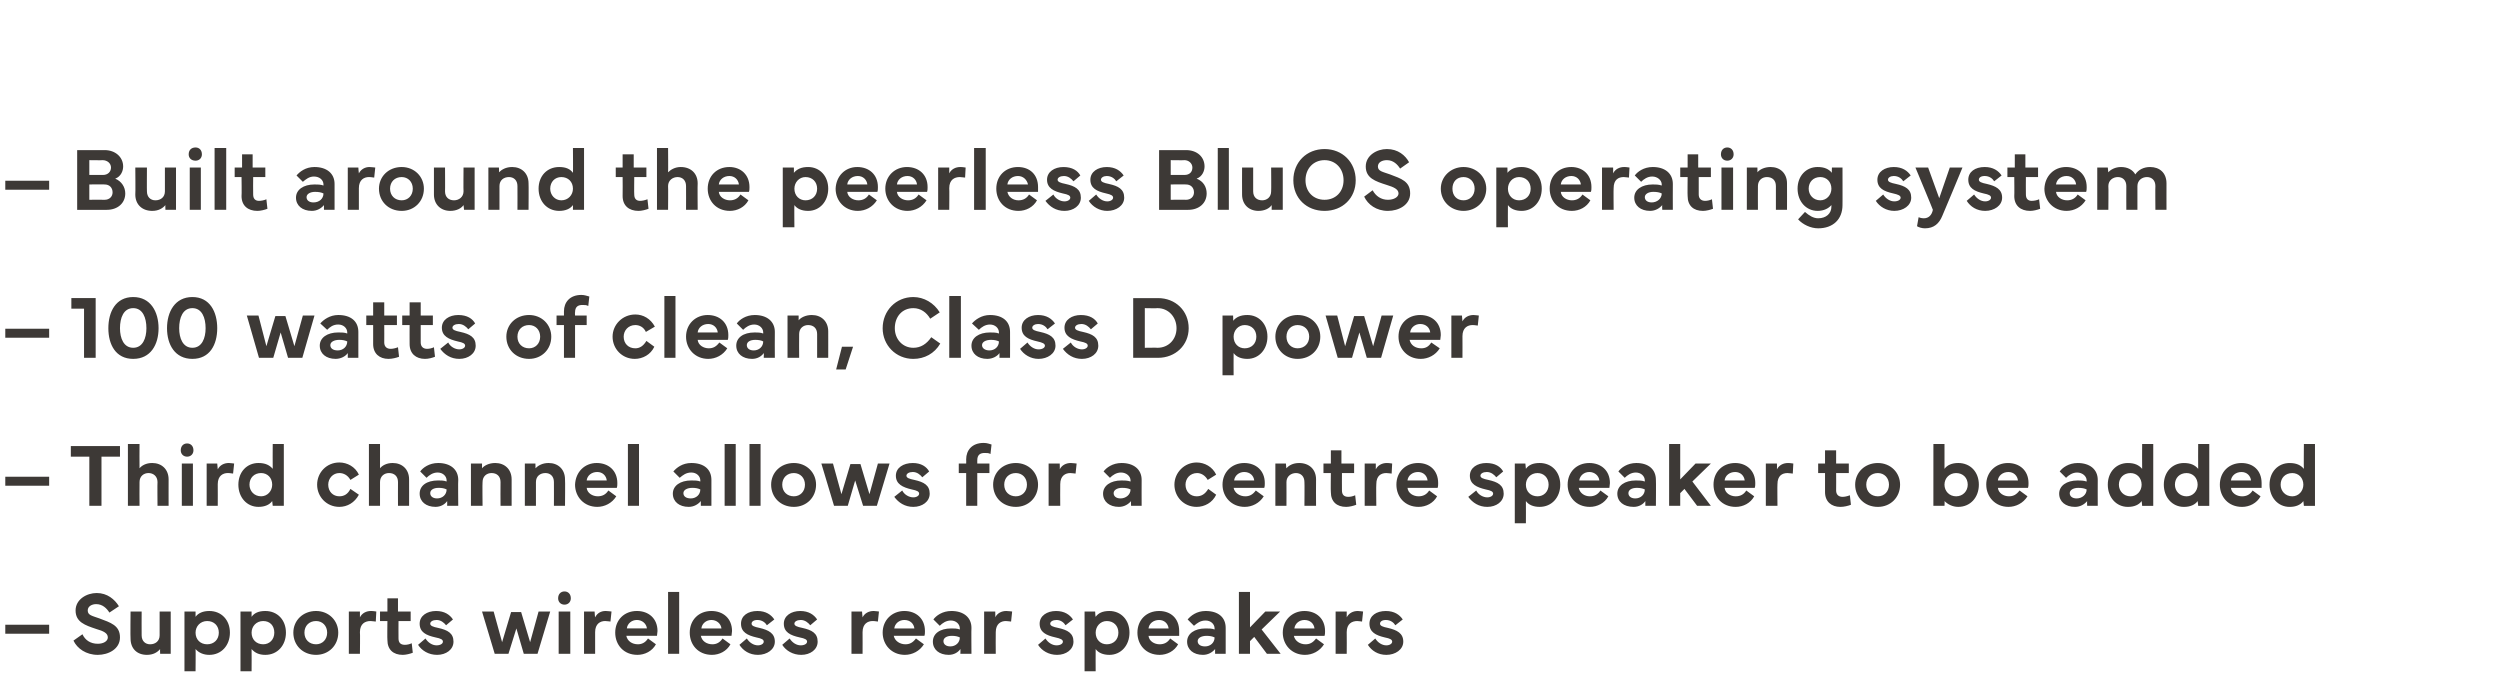
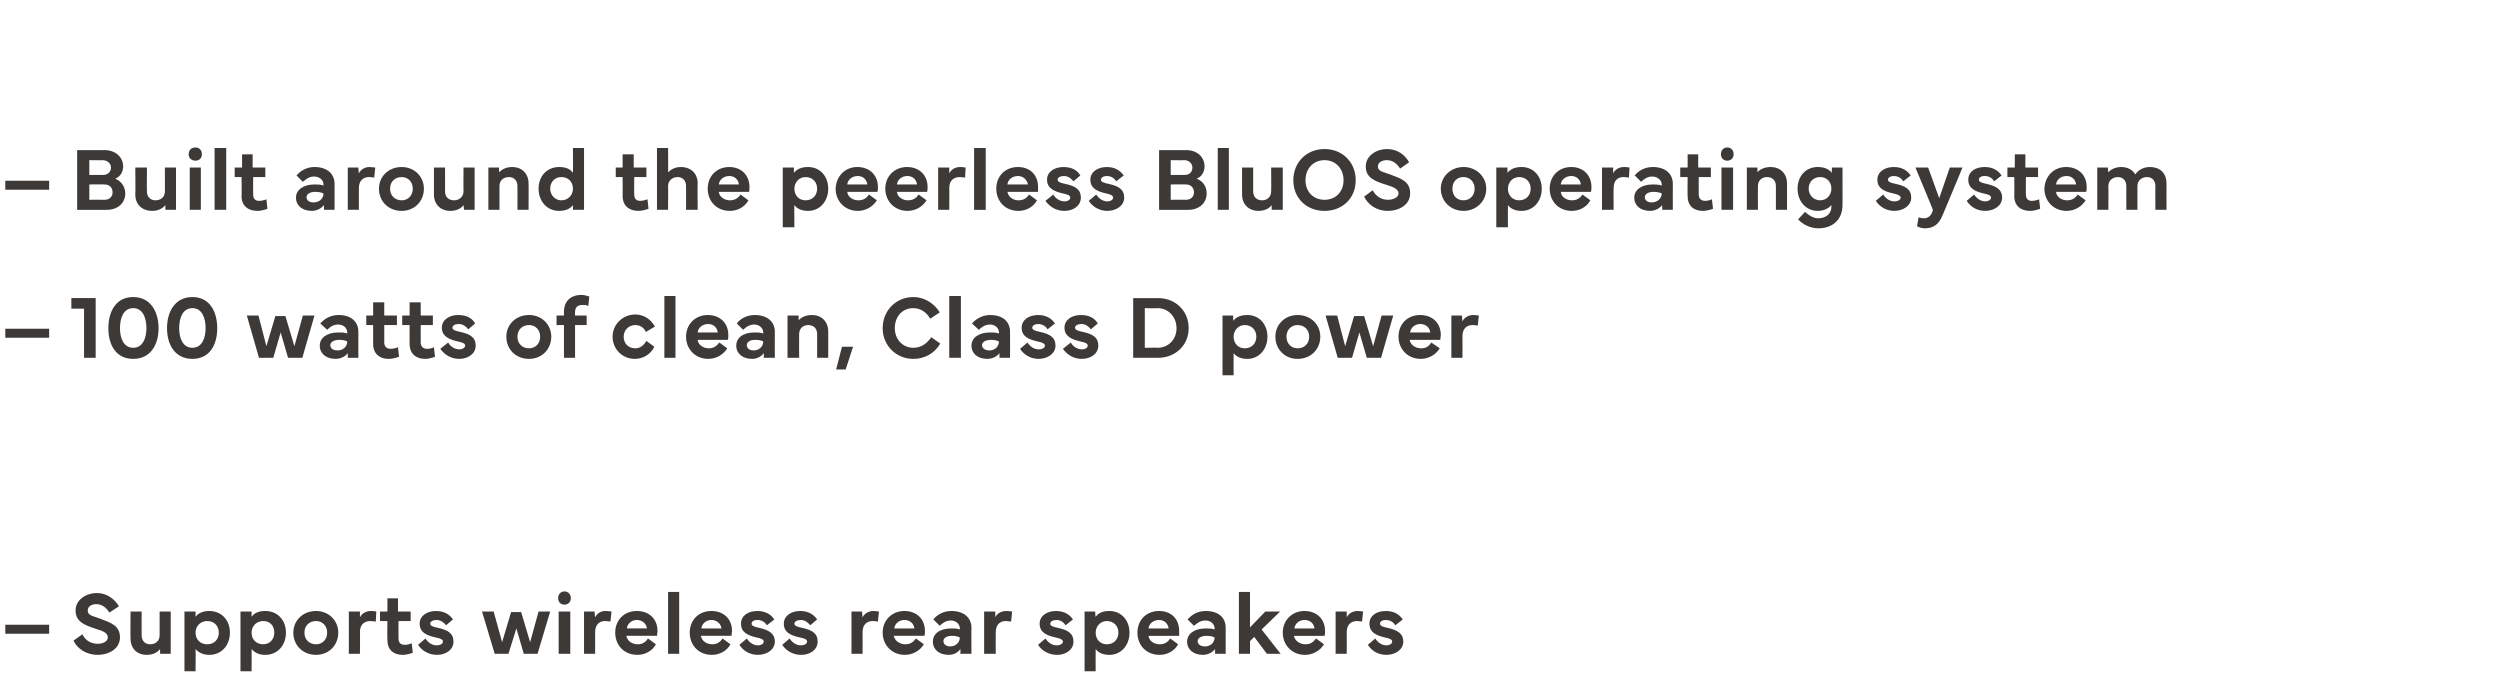
<svg xmlns="http://www.w3.org/2000/svg" version="1.1" width="473px" height="132.3px" viewBox="0 -28 473 132.3" style="top:-28px">
  <desc>– Built around the peerless BluOS operating system – 100 watts of clean, Class D power – Third channel allows for a c...</desc>
  <defs />
  <g id="Polygon189345">
    <path d="m9.3 91.9H1v-1.7h8.3v1.7zm6.3.1c.5 1.1 1.5 1.8 2.9 1.8c1.1 0 1.9-.5 1.9-1.2c0-.8-.8-1.2-2.2-1.6c-2.1-.7-3.9-1.3-3.9-3.5c0-2.1 2.1-3.3 4-3.3c2 0 3.4 1.2 4.2 2.5l-1.8 1.2c-.5-.8-1.3-1.6-2.5-1.6c-.8 0-1.6.4-1.6 1.2c0 .9.8 1 2.2 1.5c2.1.8 3.9 1.3 3.9 3.6c0 2.2-2.2 3.3-4.2 3.3c-2.2 0-3.9-1.2-4.6-2.7l1.7-1.2zm9.1.8c-.05-.03 0-5.1 0-5.1h2.1s-.02 4.53 0 4.5c0 1.1.7 1.7 1.6 1.7c1 0 1.8-.6 1.8-1.7v-4.5h2.1v8h-2s-.04-.89 0-.9c-.5.6-1.3 1.1-2.5 1.1c-1.9 0-3.1-1.2-3.1-3.1zM34.9 99V87.7h2.1v1c.5-.7 1.4-1.1 2.6-1.1c2.3 0 3.9 1.7 3.9 4.1c0 2.4-1.6 4.2-3.9 4.2c-1.1 0-2-.4-2.6-1.1c.04.05 0 4.2 0 4.2h-2.1zm4.3-5.1c1.3 0 2.2-.9 2.2-2.2c0-1.3-.9-2.2-2.2-2.2c-1.3 0-2.2 1-2.2 2.2c0 1.3.9 2.2 2.2 2.2zm6.3 5.1V87.7h2.1v1c.5-.7 1.3-1.1 2.6-1.1c2.3 0 3.9 1.7 3.9 4.1c0 2.4-1.6 4.2-3.9 4.2c-1.2 0-2-.4-2.6-1.1c.03.05 0 4.2 0 4.2h-2.1zm4.3-5.1c1.2 0 2.1-.9 2.1-2.2c0-1.3-.8-2.2-2.1-2.2c-1.3 0-2.2 1-2.2 2.2c0 1.3.9 2.2 2.2 2.2zm5.7-2.2c0-2.3 1.8-4.1 4.3-4.1c2.4 0 4.2 1.8 4.2 4.1c0 2.4-1.8 4.2-4.2 4.2c-2.5 0-4.3-1.8-4.3-4.2zm4.3 2.2c1.2 0 2.1-.9 2.1-2.2c0-1.3-.9-2.2-2.1-2.2c-1.3 0-2.2.9-2.2 2.2c0 1.3.9 2.2 2.2 2.2zm6.2-6.2h2.1s.01 1.11 0 1.1c.4-.8 1.2-1.2 2.1-1.2c.5 0 .9.1 1 .1l-.1 1.9c-.3 0-.6-.1-1-.1c-1 0-2 .5-2 2.1c.05 0 0 4.1 0 4.1H66v-8zm5.9 1.8v-1.8h1.4v-2.5h2v2.5h2.4v1.8h-2.3s-.02 3.27 0 3.3c0 .8.4 1.2 1.2 1.2c.4 0 .9-.1 1.3-.3l.2 1.8c-.5.2-1.3.4-1.9.4c-1.8 0-2.9-1-2.9-2.8c-.05-.03 0-3.6 0-3.6h-1.4zm8.6 3.3c.5.8 1.3 1.3 2.1 1.3c.7 0 1.2-.3 1.2-.7c0-.4-.4-.6-1.4-.8c-1.8-.4-3-1-3-2.6c0-1.5 1.4-2.4 3.1-2.4c1.6 0 2.6.7 3.2 1.6l-1.3 1.1c-.4-.5-1-1-1.8-1c-.7 0-1.2.3-1.2.7c0 .4.5.6 1.5.8c1.8.4 2.9 1 2.9 2.6c0 1.5-1.4 2.5-3.1 2.5c-1.6 0-2.9-.8-3.6-1.9l1.4-1.2zm10.7-5.1h2.2l1.6 5.8l1.7-5.7h1.9l1.7 5.7l1.6-5.8h2.2l-2.4 8h-2.6l-1.4-4.8l-1.5 4.8h-2.6l-2.4-8zm15.6-3.8c.7 0 1.2.5 1.2 1.3c0 .7-.5 1.2-1.2 1.2c-.7 0-1.2-.5-1.2-1.2c0-.8.5-1.3 1.2-1.3zm-1.1 11.8v-8h2.2v8h-2.2zm4.8-8h2s.06 1.11.1 1.1c.4-.8 1.1-1.2 2-1.2c.5 0 .9.1 1.1.1l-.2 1.9c-.2 0-.6-.1-1-.1c-.9 0-1.9.5-1.9 2.1v4.1h-2.1v-8zm5.9 4c0-2.4 1.7-4.1 4.1-4.1c2.2 0 3.9 1.4 3.9 3.8c0 .3-.1.6-.1.9h-5.8c.2 1 1.1 1.6 2.2 1.6c.7 0 1.4-.3 1.9-1.1l1.5 1.1c-.7 1.3-2.1 2-3.5 2c-2.6 0-4.2-1.9-4.2-4.2zm6-.8c-.1-.9-.9-1.6-1.9-1.6c-1 0-1.8.7-1.9 1.6h3.8zm6.1 4.8h-2.1V84h2.1v11.7zm2-4c0-2.4 1.7-4.1 4.1-4.1c2.2 0 3.9 1.4 3.9 3.8c0 .3-.1.6-.1.9h-5.8c.2 1 1.1 1.6 2.2 1.6c.7 0 1.4-.3 1.9-1.1l1.5 1.1c-.7 1.3-2.1 2-3.5 2c-2.6 0-4.2-1.9-4.2-4.2zm6-.8c-.1-.9-.9-1.6-1.9-1.6c-1 0-1.8.7-1.9 1.6h3.8zm4.8 1.9c.5.8 1.3 1.3 2.1 1.3c.6 0 1.1-.3 1.1-.7c0-.4-.4-.6-1.4-.8c-1.7-.4-2.9-1-2.9-2.6c0-1.5 1.3-2.4 3.1-2.4c1.6 0 2.6.7 3.2 1.6l-1.4 1.1c-.3-.5-.9-1-1.8-1c-.7 0-1.1.3-1.1.7c0 .4.5.6 1.5.8c1.7.4 2.9 1 2.9 2.6c0 1.5-1.5 2.5-3.2 2.5c-1.6 0-2.8-.8-3.5-1.9l1.4-1.2zm8.1 0c.5.8 1.3 1.3 2.1 1.3c.7 0 1.2-.3 1.2-.7c0-.4-.4-.6-1.4-.8c-1.8-.4-3-1-3-2.6c0-1.5 1.4-2.4 3.1-2.4c1.6 0 2.6.7 3.2 1.6l-1.3 1.1c-.4-.5-1-1-1.8-1c-.7 0-1.2.3-1.2.7c0 .4.5.6 1.5.8c1.8.4 2.9 1 2.9 2.6c0 1.5-1.4 2.5-3.1 2.5c-1.6 0-2.9-.8-3.6-1.9l1.4-1.2zm11.7-5.1h2s.08 1.11.1 1.1c.4-.8 1.2-1.2 2.1-1.2c.4 0 .8.1 1 .1l-.2 1.9c-.2 0-.5-.1-1-.1c-.9 0-1.9.5-1.9 2.1c.02 0 0 4.1 0 4.1h-2.1v-8zm5.9 4c0-2.4 1.8-4.1 4.1-4.1c2.2 0 3.9 1.4 3.9 3.8c0 .3 0 .6-.1.9h-5.8c.2 1 1.2 1.6 2.2 1.6c.8 0 1.4-.3 2-1.1l1.5 1.1c-.8 1.3-2.2 2-3.6 2c-2.5 0-4.2-1.9-4.2-4.2zm6-.8c-.1-.9-.8-1.6-1.9-1.6c-1 0-1.8.7-1.9 1.6h3.8zm3.5 2.5c0-1.5 1.3-2.5 3.5-2.5c.5 0 1.1 0 1.6.2v-.2c0-.8-.7-1.5-1.7-1.5c-.9 0-1.6.5-2.1 1l-1.2-1.2c.5-.7 1.7-1.6 3.4-1.6c2.3 0 3.8 1.2 3.8 3.2c-.04-.02 0 4.9 0 4.9h-2.1s.04-.9 0-.9c-.4.6-1.2 1.1-2.2 1.1c-1.8 0-3-1-3-2.5zm2-.1c0 .6.5 1 1.3 1c1 0 1.8-.7 1.8-1.7c-.4-.2-.9-.3-1.5-.3c-1 0-1.6.4-1.6 1zm7.7-5.6h2.1s.04 1.11 0 1.1c.4-.8 1.2-1.2 2.1-1.2c.5 0 .9.1 1.1.1l-.2 1.9c-.2 0-.6-.1-1-.1c-.9 0-1.9.5-1.9 2.1c-.03 0 0 4.1 0 4.1h-2.2v-8zm11.6 5.1c.5.8 1.3 1.3 2.1 1.3c.7 0 1.2-.3 1.2-.7c0-.4-.5-.6-1.4-.8c-1.8-.4-3-1-3-2.6c0-1.5 1.4-2.4 3.1-2.4c1.6 0 2.6.7 3.2 1.6l-1.4 1.1c-.3-.5-.9-1-1.7-1c-.7 0-1.2.3-1.2.7c0 .4.5.6 1.5.8c1.8.4 2.9 1 2.9 2.6c0 1.5-1.4 2.5-3.1 2.5c-1.6 0-2.9-.8-3.6-1.9l1.4-1.2zm7.4 6.2V87.7h2s.05.98.1 1c.5-.7 1.3-1.1 2.6-1.1c2.2 0 3.8 1.7 3.8 4.1c0 2.4-1.6 4.2-3.8 4.2c-1.2 0-2.1-.4-2.6-1.1c-.02.05 0 4.2 0 4.2h-2.1zm4.2-5.1c1.3 0 2.2-.9 2.2-2.2c0-1.3-.9-2.2-2.2-2.2c-1.2 0-2.1 1-2.1 2.2c0 1.3.9 2.2 2.1 2.2zm5.8-2.2c0-2.4 1.7-4.1 4.1-4.1c2.2 0 3.8 1.4 3.8 3.8v.9h-5.8c.1 1 1.1 1.6 2.1 1.6c.8 0 1.5-.3 2-1.1l1.5 1.1c-.7 1.3-2.1 2-3.5 2c-2.6 0-4.2-1.9-4.2-4.2zm5.9-.8c-.1-.9-.8-1.6-1.8-1.6c-1.1 0-1.9.7-2 1.6h3.8zm3.5 2.5c0-1.5 1.4-2.5 3.5-2.5c.6 0 1.2 0 1.7.2v-.2c0-.8-.7-1.5-1.7-1.5c-1 0-1.6.5-2.2 1l-1.2-1.2c.6-.7 1.7-1.6 3.4-1.6c2.4 0 3.8 1.2 3.8 3.2v4.9h-2s-.02-.9 0-.9c-.5.6-1.3 1.1-2.3 1.1c-1.8 0-3-1-3-2.5zm2-.1c0 .6.5 1 1.4 1c1 0 1.8-.7 1.8-1.7c-.4-.2-.9-.3-1.5-.3c-1 0-1.7.4-1.7 1zm9.9-9.3v6.7l2.9-3h2.8l-3.5 3.4l3.6 4.6h-2.6l-2.4-3.2l-.8.8v2.4h-2.1V84h2.1zm6.2 7.7c0-2.4 1.8-4.1 4.1-4.1c2.2 0 3.9 1.4 3.9 3.8c0 .3 0 .6-.1.9h-5.8c.2 1 1.2 1.6 2.2 1.6c.8 0 1.4-.3 2-1.1l1.5 1.1c-.8 1.3-2.2 2-3.6 2c-2.5 0-4.2-1.9-4.2-4.2zm6-.8c-.1-.9-.8-1.6-1.9-1.6c-1 0-1.8.7-1.9 1.6h3.8zm4-3.2h2.1s-.01 1.11 0 1.1c.4-.8 1.2-1.2 2.1-1.2c.4 0 .8.1 1 .1l-.2 1.9c-.2 0-.5-.1-.9-.1c-1 0-2 .5-2 2.1c.03 0 0 4.1 0 4.1h-2.1v-8zm7.5 5.1c.5.8 1.3 1.3 2.1 1.3c.6 0 1.1-.3 1.1-.7c0-.4-.4-.6-1.4-.8c-1.7-.4-2.9-1-2.9-2.6c0-1.5 1.3-2.4 3.1-2.4c1.6 0 2.6.7 3.2 1.6l-1.4 1.1c-.3-.5-.9-1-1.8-1c-.7 0-1.1.3-1.1.7c0 .4.5.6 1.5.8c1.7.4 2.9 1 2.9 2.6c0 1.5-1.5 2.5-3.2 2.5c-1.6 0-2.8-.8-3.5-1.9l1.4-1.2z" stroke="none" fill="#3d3936" />
  </g>
  <g id="Polygon189344">
-     <path d="m9.3 63.9H1v-1.7h8.3v1.7zm4.1-7.5h9.3v2h-3.5v9.3h-2.3v-9.3h-3.5v-2zm10.8 11.3V56h2.2s-.03 4.57 0 4.6c.4-.5 1.2-1 2.4-1c1.8 0 3.1 1.2 3.1 3.1c-.01-.02 0 5 0 5h-2.1s-.04-4.47 0-4.5c0-1.1-.8-1.7-1.7-1.7c-.9 0-1.7.6-1.7 1.7c-.03.03 0 4.5 0 4.5h-2.2zm11.2-11.8c.7 0 1.2.5 1.2 1.3c0 .7-.5 1.2-1.2 1.2c-.7 0-1.2-.5-1.2-1.2c0-.8.5-1.3 1.2-1.3zm-1 11.8v-8h2.1v8h-2.1zm4.7-8h2s.09 1.11.1 1.1c.4-.8 1.2-1.2 2.1-1.2c.4 0 .8.1 1 .1l-.2 1.9c-.2 0-.5-.1-1-.1c-.9 0-1.9.5-1.9 2.1c.02 0 0 4.1 0 4.1h-2.1v-8zm9.8-.1c1.3 0 2.1.4 2.7 1.1c-.03-.02 0-4.7 0-4.7h2.1v11.7h-2.1s-.08-.86-.1-.9c-.5.7-1.4 1.1-2.6 1.1c-2.2 0-3.8-1.8-3.8-4.2c0-2.4 1.6-4.1 3.8-4.1zm-1.7 4.1c0 1.2.9 2.2 2.2 2.2c1.2 0 2.1-1 2.1-2.2c0-1.3-.9-2.2-2.1-2.2c-1.3 0-2.2.9-2.2 2.2zm12.8 0c0-2.3 1.8-4.2 4.2-4.2c1.5 0 3 .8 3.7 2.3l-1.6 1c-.5-.9-1.3-1.3-2.1-1.3c-1.2 0-2.1 1-2.1 2.2c0 1.3.9 2.2 2.1 2.2c.9 0 1.6-.4 2.1-1.4l1.6 1.1c-.8 1.5-2.2 2.3-3.7 2.3c-2.4 0-4.2-1.9-4.2-4.2zm9.8 4V56h2.1v4.6c.4-.5 1.2-1 2.4-1c1.8 0 3.1 1.2 3.1 3.1c.01-.02 0 5 0 5h-2.1s-.02-4.47 0-4.5c0-1.1-.7-1.7-1.7-1.7c-.9 0-1.7.6-1.7 1.7v4.5h-2.1zm9.6-2.3c0-1.5 1.3-2.5 3.5-2.5c.5 0 1.1 0 1.6.2v-.2c0-.8-.7-1.5-1.7-1.5c-.9 0-1.6.5-2.1 1l-1.2-1.2c.5-.7 1.7-1.6 3.4-1.6c2.3 0 3.8 1.2 3.8 3.2c-.05-.02 0 4.9 0 4.9h-2.1s.03-.9 0-.9c-.4.6-1.2 1.1-2.2 1.1c-1.8 0-3-1-3-2.5zm2-.1c0 .6.5 1 1.3 1c1 0 1.8-.7 1.8-1.7c-.4-.2-.9-.3-1.5-.3c-1 0-1.6.4-1.6 1zm7.7 2.4v-8h2.1v.9c.4-.5 1.3-1 2.5-1c1.8 0 3.1 1.2 3.1 3.1v5h-2.1s-.03-4.47 0-4.5c0-1.1-.7-1.7-1.7-1.7c-.9 0-1.7.6-1.7 1.7c-.05.03 0 4.5 0 4.5h-2.2zm10.2 0v-8h2s.04.94 0 .9c.5-.5 1.3-1 2.5-1c1.8 0 3.1 1.2 3.1 3.1c.05-.02 0 5 0 5h-2.1s.02-4.47 0-4.5c0-1.1-.7-1.7-1.6-1.7c-1 0-1.8.6-1.8 1.7v4.5h-2.1zm9.5-4c.1-2.4 1.8-4.1 4.1-4.1c2.2 0 3.9 1.4 3.9 3.8c0 .3 0 .6-.1.9H111c.1 1 1.1 1.6 2.1 1.6c.8 0 1.5-.3 2-1.1l1.5 1.1c-.8 1.3-2.2 2-3.6 2c-2.5 0-4.2-1.9-4.2-4.2zm6-.8c-.1-.9-.8-1.6-1.8-1.6c-1.1 0-1.9.7-2 1.6h3.8zm6.1 4.8h-2.1V56h2.1v11.7zm6.4-2.3c0-1.5 1.4-2.5 3.5-2.5c.6 0 1.2 0 1.7.2v-.2c0-.8-.7-1.5-1.7-1.5c-1 0-1.6.5-2.2 1l-1.2-1.2c.6-.7 1.7-1.6 3.4-1.6c2.4 0 3.8 1.2 3.8 3.2v4.9h-2s-.02-.9 0-.9c-.5.6-1.3 1.1-2.3 1.1c-1.8 0-3-1-3-2.5zm2-.1c0 .6.5 1 1.4 1c1 0 1.8-.7 1.8-1.7c-.4-.2-.9-.3-1.5-.3c-1 0-1.7.4-1.7 1zm9.9 2.4h-2.1V56h2.1v11.7zm4.7 0h-2.1V56h2.1v11.7zm2-4c0-2.3 1.8-4.1 4.3-4.1c2.4 0 4.2 1.8 4.2 4.1c0 2.4-1.8 4.2-4.2 4.2c-2.5 0-4.3-1.8-4.3-4.2zm4.3 2.2c1.2 0 2.1-.9 2.1-2.2c0-1.3-.9-2.2-2.1-2.2c-1.3 0-2.2.9-2.2 2.2c0 1.3.9 2.2 2.2 2.2zm5.2-6.2h2.2l1.6 5.8l1.7-5.7h1.9l1.7 5.7l1.6-5.8h2.2l-2.4 8h-2.6l-1.5-4.8l-1.4 4.8h-2.6l-2.4-8zm15.3 5.1c.4.8 1.3 1.3 2.1 1.3c.6 0 1.1-.3 1.1-.7c0-.4-.4-.6-1.4-.8c-1.7-.4-3-1-3-2.6c0-1.5 1.4-2.4 3.2-2.4c1.6 0 2.6.7 3.1 1.6l-1.3 1.1c-.4-.5-1-1-1.8-1c-.7 0-1.2.3-1.2.7c0 .4.5.6 1.5.8c1.8.4 2.9 1 2.9 2.6c0 1.5-1.4 2.5-3.1 2.5c-1.6 0-2.8-.8-3.6-1.9l1.5-1.2zm10.7-3.3v-1.8h1.4s.03-.76 0-.8c0-1.7 1.1-3.1 3.3-3.1c.7 0 1.1.2 1.5.3l-.2 1.8c-.3-.2-.7-.2-1.1-.2c-.8 0-1.4.3-1.4 1.4v.6h2.3v1.8h-2.3v6.2h-2.1v-6.2h-1.4zm6.5 2.2c0-2.3 1.8-4.1 4.3-4.1c2.4 0 4.2 1.8 4.2 4.1c0 2.4-1.8 4.2-4.2 4.2c-2.5 0-4.3-1.8-4.3-4.2zm4.3 2.2c1.2 0 2.1-.9 2.1-2.2c0-1.3-.9-2.2-2.1-2.2c-1.3 0-2.2.9-2.2 2.2c0 1.3.9 2.2 2.2 2.2zm6.2-6.2h2.1s.04 1.11 0 1.1c.4-.8 1.2-1.2 2.1-1.2c.5 0 .9.1 1.1.1l-.2 1.9c-.2 0-.6-.1-1-.1c-.9 0-1.9.5-1.9 2.1c-.03 0 0 4.1 0 4.1h-2.2v-8zm10.3 5.7c0-1.5 1.4-2.5 3.5-2.5c.5 0 1.1 0 1.7.2v-.2c0-.8-.8-1.5-1.8-1.5c-.9 0-1.6.5-2.1 1l-1.2-1.2c.5-.7 1.7-1.6 3.4-1.6c2.3 0 3.8 1.2 3.8 3.2c-.02-.02 0 4.9 0 4.9h-2s-.05-.9 0-.9c-.5.6-1.3 1.1-2.3 1.1c-1.8 0-3-1-3-2.5zm2-.1c0 .6.5 1 1.3 1c1 0 1.9-.7 1.9-1.7c-.4-.2-.9-.3-1.6-.3c-.9 0-1.6.4-1.6 1zm11.5-1.6c0-2.3 1.9-4.2 4.2-4.2c1.5 0 3 .8 3.7 2.3l-1.6 1c-.5-.9-1.3-1.3-2-1.3c-1.3 0-2.2 1-2.2 2.2c0 1.3.9 2.2 2.1 2.2c.9 0 1.6-.4 2.2-1.4l1.5 1.1c-.7 1.5-2.2 2.3-3.7 2.3c-2.4 0-4.2-1.9-4.2-4.2zm9.1 0c0-2.4 1.8-4.1 4.1-4.1c2.2 0 3.9 1.4 3.9 3.8c0 .3 0 .6-.1.9h-5.8c.2 1 1.2 1.6 2.2 1.6c.8 0 1.4-.3 2-1.1l1.5 1.1c-.8 1.3-2.2 2-3.6 2c-2.5 0-4.2-1.9-4.2-4.2zm6-.8c-.1-.9-.8-1.6-1.9-1.6c-1 0-1.8.7-1.9 1.6h3.8zm4 4.8v-8h2s.06.94.1.9c.4-.5 1.2-1 2.4-1c1.9 0 3.2 1.2 3.2 3.1c-.03-.02 0 5 0 5h-2.2s.04-4.47 0-4.5c0-1.1-.7-1.7-1.6-1.7c-.9 0-1.8.6-1.8 1.7c.02.03 0 4.5 0 4.5h-2.1zm9.1-6.2v-1.8h1.4v-2.5h2v2.5h2.4v1.8h-2.3s-.02 3.27 0 3.3c0 .8.4 1.2 1.2 1.2c.4 0 .9-.1 1.3-.3l.2 1.8c-.5.2-1.3.4-1.9.4c-1.8 0-2.9-1-2.9-2.8c-.05-.03 0-3.6 0-3.6h-1.4zm7.8-1.8h2.1s.02 1.11 0 1.1c.4-.8 1.2-1.2 2.1-1.2c.5 0 .9.1 1 .1l-.1 1.9c-.2 0-.6-.1-1-.1c-1 0-1.9.5-1.9 2.1c-.05 0 0 4.1 0 4.1h-2.2v-8zm6 4c0-2.4 1.7-4.1 4.1-4.1c2.2 0 3.8 1.4 3.8 3.8c0 .3 0 .6-.1.9h-5.7c.1 1 1.1 1.6 2.1 1.6c.8 0 1.5-.3 2-1.1l1.5 1.1c-.7 1.3-2.1 2-3.5 2c-2.6 0-4.2-1.9-4.2-4.2zm5.9-.8c-.1-.9-.8-1.6-1.8-1.6c-1.1 0-1.9.7-2 1.6h3.8zm9.2 1.9c.4.8 1.3 1.3 2.1 1.3c.6 0 1.1-.3 1.1-.7c0-.4-.4-.6-1.4-.8c-1.7-.4-3-1-3-2.6c0-1.5 1.4-2.4 3.1-2.4c1.7 0 2.7.7 3.2 1.6l-1.3 1.1c-.4-.5-1-1-1.8-1c-.7 0-1.2.3-1.2.7c0 .4.5.6 1.5.8c1.8.4 2.9 1 2.9 2.6c0 1.5-1.4 2.5-3.1 2.5c-1.6 0-2.8-.8-3.6-1.9l1.5-1.2zm7.3 6.2V59.7h2s.08.98.1 1c.5-.7 1.3-1.1 2.6-1.1c2.3 0 3.9 1.7 3.9 4.1c0 2.4-1.6 4.2-3.9 4.2c-1.2 0-2.1-.4-2.6-1.1c.02.05 0 4.2 0 4.2h-2.1zm4.3-5.1c1.2 0 2.1-.9 2.1-2.2c0-1.3-.9-2.2-2.1-2.2c-1.3 0-2.2 1-2.2 2.2c0 1.3.9 2.2 2.2 2.2zm5.7-2.2c0-2.4 1.7-4.1 4.1-4.1c2.2 0 3.9 1.4 3.9 3.8c0 .3-.1.6-.1.9h-5.8c.2 1 1.1 1.6 2.1 1.6c.8 0 1.5-.3 2-1.1l1.5 1.1c-.7 1.3-2.1 2-3.5 2c-2.6 0-4.2-1.9-4.2-4.2zm6-.8c-.1-.9-.9-1.6-1.9-1.6c-1 0-1.8.7-1.9 1.6h3.8zm3.4 2.5c0-1.5 1.4-2.5 3.5-2.5c.6 0 1.2 0 1.7.2v-.2c0-.8-.7-1.5-1.7-1.5c-.9 0-1.6.5-2.1 1l-1.2-1.2c.5-.7 1.7-1.6 3.4-1.6c2.3 0 3.7 1.2 3.7 3.2c.04-.02 0 4.9 0 4.9h-2s.01-.9 0-.9c-.4.6-1.2 1.1-2.2 1.1c-1.9 0-3.1-1-3.1-2.5zm2.1-.1c0 .6.5 1 1.3 1c1 0 1.8-.7 1.8-1.7c-.4-.2-.9-.3-1.5-.3c-1 0-1.6.4-1.6 1zm9.8-9.3v6.7l2.9-3h2.9l-3.5 3.4l3.5 4.6h-2.6l-2.4-3.2l-.8.8v2.4h-2.1V56h2.1zm6.3 7.7c0-2.4 1.7-4.1 4.1-4.1c2.1 0 3.8 1.4 3.8 3.8c0 .3 0 .6-.1.9h-5.7c.1 1 1.1 1.6 2.1 1.6c.8 0 1.5-.3 2-1.1l1.5 1.1c-.7 1.3-2.1 2-3.5 2c-2.6 0-4.2-1.9-4.2-4.2zm5.9-.8c-.1-.9-.8-1.6-1.8-1.6c-1.1 0-1.9.7-2 1.6h3.8zm4-3.2h2.1s.03 1.11 0 1.1c.4-.8 1.2-1.2 2.1-1.2c.5 0 .9.1 1 .1l-.1 1.9c-.2 0-.6-.1-1-.1c-1 0-1.9.5-1.9 2.1c-.04 0 0 4.1 0 4.1h-2.2v-8zm9.9 1.8v-1.8h1.3v-2.5h2.1v2.5h2.4v1.8h-2.4s.03 3.27 0 3.3c0 .8.5 1.2 1.2 1.2c.4 0 .9-.1 1.4-.3l.2 1.8c-.5.2-1.3.4-2 .4c-1.7 0-2.9-1-2.9-2.8c.01-.03 0-3.6 0-3.6H344zm7 2.2c0-2.3 1.8-4.1 4.3-4.1c2.4 0 4.2 1.8 4.2 4.1c0 2.4-1.8 4.2-4.2 4.2c-2.5 0-4.3-1.8-4.3-4.2zm4.3 2.2c1.2 0 2.1-.9 2.1-2.2c0-1.3-.9-2.2-2.1-2.2c-1.3 0-2.2.9-2.2 2.2c0 1.3.9 2.2 2.2 2.2zm10.5 1.8V56h2.1v4.7c.5-.7 1.4-1.1 2.6-1.1c2.3 0 3.9 1.7 3.9 4.1c0 2.4-1.6 4.2-3.9 4.2c-1.1 0-2-.5-2.6-1.1c.05.04 0 .9 0 .9h-2.1zm4.3-1.8c1.3 0 2.2-1 2.2-2.2c0-1.3-.9-2.2-2.2-2.2c-1.2 0-2.2.9-2.2 2.2c0 1.2.9 2.2 2.2 2.2zm5.7-2.2c0-2.4 1.8-4.1 4.1-4.1c2.2 0 3.9 1.4 3.9 3.8c0 .3 0 .6-.1.9H378c.1 1 1.1 1.6 2.1 1.6c.8 0 1.4-.3 2-1.1l1.5 1.1c-.8 1.3-2.2 2-3.6 2c-2.5 0-4.2-1.9-4.2-4.2zm6-.8c-.1-.9-.8-1.6-1.8-1.6c-1.1 0-1.9.7-2 1.6h3.8zm7.8 2.5c0-1.5 1.4-2.5 3.5-2.5c.5 0 1.1 0 1.7.2v-.2c0-.8-.8-1.5-1.8-1.5c-.9 0-1.6.5-2.1 1l-1.2-1.2c.5-.7 1.7-1.6 3.4-1.6c2.3 0 3.8 1.2 3.8 3.2c-.02-.02 0 4.9 0 4.9h-2s-.05-.9 0-.9c-.5.6-1.3 1.1-2.3 1.1c-1.8 0-3-1-3-2.5zm2-.1c0 .6.5 1 1.3 1c1 0 1.9-.7 1.9-1.7c-.4-.2-.9-.3-1.6-.3c-.9 0-1.6.4-1.6 1zm11-5.7c1.3 0 2.1.4 2.7 1.1c-.03-.02 0-4.7 0-4.7h2.1v11.7h-2.1s-.07-.86-.1-.9c-.5.7-1.4 1.1-2.6 1.1c-2.2 0-3.8-1.8-3.8-4.2c0-2.4 1.6-4.1 3.8-4.1zm-1.7 4.1c0 1.2.9 2.2 2.2 2.2c1.2 0 2.1-1 2.1-2.2c0-1.3-.9-2.2-2.1-2.2c-1.3 0-2.2.9-2.2 2.2zm12.3-4.1c1.3 0 2.1.4 2.7 1.1c-.03-.02 0-4.7 0-4.7h2.1v11.7h-2.1s-.07-.86-.1-.9c-.5.7-1.4 1.1-2.6 1.1c-2.2 0-3.8-1.8-3.8-4.2c0-2.4 1.6-4.1 3.8-4.1zm-1.7 4.1c0 1.2.9 2.2 2.2 2.2c1.2 0 2.1-1 2.1-2.2c0-1.3-.9-2.2-2.1-2.2c-1.3 0-2.2.9-2.2 2.2zm8.5 0c0-2.4 1.7-4.1 4.1-4.1c2.2 0 3.8 1.4 3.8 3.8v.9h-5.8c.1 1 1.1 1.6 2.1 1.6c.8 0 1.5-.3 2-1.1l1.5 1.1c-.7 1.3-2.1 2-3.5 2c-2.6 0-4.2-1.9-4.2-4.2zm5.9-.8c-.1-.9-.8-1.6-1.8-1.6c-1.1 0-1.9.7-2 1.6h3.8zm7.3-3.3c1.3 0 2.1.4 2.7 1.1c-.04-.02 0-4.7 0-4.7h2.1v11.7h-2.1s-.08-.86-.1-.9c-.5.7-1.4 1.1-2.6 1.1c-2.2 0-3.8-1.8-3.8-4.2c0-2.4 1.6-4.1 3.8-4.1zm-1.7 4.1c0 1.2.9 2.2 2.2 2.2c1.2 0 2.1-1 2.1-2.2c0-1.3-.9-2.2-2.1-2.2c-1.3 0-2.2.9-2.2 2.2z" stroke="none" fill="#3d3936" />
-   </g>
+     </g>
  <g id="Polygon189343">
    <path d="m9.3 35.9H1v-1.7h8.3v1.7zm6.6-5.5h-2.4v-2h4.6v11.3h-2.2v-9.3zm9.3-2.2c3.3 0 4.8 2.8 4.8 5.9c0 3.1-1.5 5.8-4.8 5.8c-3.3 0-4.7-2.7-4.7-5.8c0-3.1 1.4-5.9 4.7-5.9zm-2.5 5.9c0 1.9.7 3.7 2.5 3.7c1.8 0 2.5-1.8 2.5-3.7c0-2-.7-3.8-2.5-3.8c-1.8 0-2.5 1.8-2.5 3.8zm13.7-5.9c3.3 0 4.7 2.8 4.7 5.9c0 3.1-1.4 5.8-4.7 5.8c-3.3 0-4.8-2.7-4.8-5.8c0-3.1 1.5-5.9 4.8-5.9zm-2.5 5.9c0 1.9.7 3.7 2.5 3.7c1.8 0 2.5-1.8 2.5-3.7c0-2-.7-3.8-2.5-3.8c-1.8 0-2.5 1.8-2.5 3.8zm12.8-2.4h2.2l1.5 5.8l1.7-5.7h1.9l1.7 5.7l1.6-5.8h2.2l-2.3 8h-2.7l-1.4-4.8l-1.4 4.8H49l-2.3-8zm13.8 5.7c0-1.5 1.4-2.5 3.5-2.5c.6 0 1.2 0 1.7.2v-.2c0-.8-.7-1.5-1.7-1.5c-1 0-1.6.5-2.1 1l-1.3-1.2c.6-.7 1.8-1.6 3.4-1.6c2.4 0 3.8 1.2 3.8 3.2v4.9h-2s-.01-.9 0-.9c-.4.6-1.3 1.1-2.3 1.1c-1.8 0-3-1-3-2.5zm2-.1c0 .6.5 1 1.4 1c1 0 1.8-.7 1.8-1.7c-.4-.2-.9-.3-1.5-.3c-1 0-1.7.4-1.7 1zm6.8-3.8v-1.8h1.3v-2.5h2.1v2.5h2.4v1.8h-2.4s.02 3.27 0 3.3c0 .8.5 1.2 1.2 1.2c.4 0 .9-.1 1.4-.3l.2 1.8c-.5.2-1.3.4-2 .4c-1.7 0-2.9-1-2.9-2.8v-3.6h-1.3zm6.8 0v-1.8h1.4v-2.5h2.1v2.5h2.3v1.8h-2.3v3.3c0 .8.5 1.2 1.2 1.2c.4 0 .9-.1 1.3-.3l.2 1.8c-.5.2-1.2.4-1.9.4c-1.7 0-2.9-1-2.9-2.8c-.02-.03 0-3.6 0-3.6h-1.4zm8.7 3.3c.4.8 1.3 1.3 2.1 1.3c.6 0 1.1-.3 1.1-.7c0-.4-.4-.6-1.4-.8c-1.7-.4-3-1-3-2.6c0-1.5 1.4-2.4 3.1-2.4c1.7 0 2.7.7 3.2 1.6l-1.3 1.1c-.4-.5-1-1-1.8-1c-.7 0-1.2.3-1.2.7c0 .4.5.6 1.5.8c1.8.4 2.9 1 2.9 2.6c0 1.5-1.4 2.5-3.1 2.5c-1.6 0-2.8-.8-3.6-1.9l1.5-1.2zm11-1.1c0-2.3 1.8-4.1 4.3-4.1c2.4 0 4.2 1.8 4.2 4.1c0 2.4-1.8 4.2-4.2 4.2c-2.5 0-4.3-1.8-4.3-4.2zm4.3 2.2c1.2 0 2.1-.9 2.1-2.2c0-1.3-.9-2.2-2.1-2.2c-1.3 0-2.2.9-2.2 2.2c0 1.3.9 2.2 2.2 2.2zm5.2-4.4v-1.8h1.4v-.8c0-1.7 1.1-3.1 3.3-3.1c.6 0 1.1.2 1.5.3l-.2 1.8c-.3-.2-.7-.2-1.1-.2c-.8 0-1.4.3-1.4 1.4c-.04-.04 0 .6 0 .6h2.2v1.8h-2.2v6.2h-2.1v-6.2h-1.4zm10.6 2.2c0-2.3 1.9-4.2 4.3-4.2c1.5 0 2.9.8 3.7 2.3l-1.7 1c-.4-.9-1.2-1.3-2-1.3c-1.3 0-2.2 1-2.2 2.2c0 1.3.9 2.2 2.2 2.2c.8 0 1.5-.4 2.1-1.4l1.5 1.1c-.7 1.5-2.2 2.3-3.7 2.3c-2.4 0-4.2-1.9-4.2-4.2zm11.9 4h-2.1V28h2.1v11.7zm2-4c0-2.4 1.8-4.1 4.1-4.1c2.2 0 3.9 1.4 3.9 3.8c0 .3 0 .6-.1.9H132c.1 1 1.1 1.6 2.1 1.6c.8 0 1.4-.3 2-1.1l1.5 1.1c-.8 1.3-2.2 2-3.6 2c-2.5 0-4.2-1.9-4.2-4.2zm6-.8c-.1-.9-.8-1.6-1.8-1.6c-1.1 0-1.9.7-2 1.6h3.8zm3.5 2.5c0-1.5 1.3-2.5 3.5-2.5c.5 0 1.1 0 1.6.2v-.2c0-.8-.7-1.5-1.7-1.5c-.9 0-1.6.5-2.1 1l-1.2-1.2c.5-.7 1.7-1.6 3.4-1.6c2.3 0 3.8 1.2 3.8 3.2c-.03-.02 0 4.9 0 4.9h-2.1s.04-.9 0-.9c-.4.6-1.2 1.1-2.2 1.1c-1.8 0-3-1-3-2.5zm2-.1c0 .6.5 1 1.3 1c1 0 1.8-.7 1.8-1.7c-.3-.2-.9-.3-1.5-.3c-1 0-1.6.4-1.6 1zm7.7 2.4v-8h2.1s.01.94 0 .9c.4-.5 1.3-1 2.5-1c1.8 0 3.1 1.2 3.1 3.1c.01-.02 0 5 0 5h-2.1v-4.5c0-1.1-.7-1.7-1.7-1.7c-.9 0-1.7.6-1.7 1.7c-.03.03 0 4.5 0 4.5H149zm12.4-2.1l-1.4 4.3h-1.8l1.1-4.3h2.1zm5.6-3.5c0-3.3 2.5-5.9 5.8-5.9c2 0 3.9 1.1 5 2.9l-1.8 1.2c-.7-1.2-1.8-2-3.2-2c-2.1 0-3.5 1.6-3.5 3.8c0 2.1 1.5 3.7 3.5 3.7c1.4 0 2.5-.7 3.4-2l1.7 1.2c-1.1 1.9-3 2.9-5.1 2.9c-3.3 0-5.8-2.6-5.8-5.8zm14.8 5.6h-2.2V28h2.2v11.7zm2-2.3c0-1.5 1.4-2.5 3.5-2.5c.6 0 1.2 0 1.7.2v-.2c0-.8-.7-1.5-1.7-1.5c-.9 0-1.6.5-2.1 1l-1.3-1.2c.6-.7 1.8-1.6 3.4-1.6c2.4 0 3.8 1.2 3.8 3.2c.02-.02 0 4.9 0 4.9h-2v-.9c-.4.6-1.3 1.1-2.3 1.1c-1.8 0-3-1-3-2.5zm2-.1c0 .6.6 1 1.4 1c1 0 1.8-.7 1.8-1.7c-.4-.2-.9-.3-1.5-.3c-1 0-1.7.4-1.7 1zm8.6-.5c.5.8 1.3 1.3 2.1 1.3c.7 0 1.2-.3 1.2-.7c0-.4-.5-.6-1.4-.8c-1.8-.4-3-1-3-2.6c0-1.5 1.4-2.4 3.1-2.4c1.6 0 2.6.7 3.2 1.6l-1.4 1.1c-.3-.5-.9-1-1.8-1c-.6 0-1.1.3-1.1.7c0 .4.5.6 1.5.8c1.8.4 2.9 1 2.9 2.6c0 1.5-1.5 2.5-3.2 2.5c-1.5 0-2.8-.8-3.5-1.9l1.4-1.2zm8.2 0c.4.8 1.3 1.3 2.1 1.3c.6 0 1.1-.3 1.1-.7c0-.4-.4-.6-1.4-.8c-1.7-.4-3-1-3-2.6c0-1.5 1.4-2.4 3.1-2.4c1.7 0 2.7.7 3.2 1.6l-1.3 1.1c-.4-.5-1-1-1.8-1c-.7 0-1.2.3-1.2.7c0 .4.5.6 1.5.8c1.8.4 2.9 1 2.9 2.6c0 1.5-1.4 2.5-3.1 2.5c-1.6 0-2.8-.8-3.6-1.9l1.5-1.2zm11.8-8.4s4.67.02 4.7 0c3.3 0 5.8 2.4 5.8 5.7c0 3.2-2.5 5.6-5.8 5.6h-4.7V28.4zm2.2 9.4s2.4-.04 2.4 0c2.1 0 3.6-1.6 3.6-3.7c0-2.1-1.5-3.8-3.6-3.8c0 .05-2.4 0-2.4 0v7.5zm14.7 5.2V31.7h2s.05.98 0 1c.6-.7 1.4-1.1 2.7-1.1c2.2 0 3.8 1.7 3.8 4.1c0 2.4-1.6 4.2-3.8 4.2c-1.2 0-2.1-.4-2.6-1.1c-.02.05 0 4.2 0 4.2h-2.1zm4.2-5.1c1.3 0 2.2-.9 2.2-2.2c0-1.3-.9-2.2-2.2-2.2c-1.2 0-2.1 1-2.1 2.2c0 1.3.9 2.2 2.1 2.2zm5.8-2.2c0-2.3 1.8-4.1 4.2-4.1c2.5 0 4.3 1.8 4.3 4.1c0 2.4-1.8 4.2-4.3 4.2c-2.4 0-4.2-1.8-4.2-4.2zm4.2 2.2c1.3 0 2.2-.9 2.2-2.2c0-1.3-.9-2.2-2.2-2.2c-1.2 0-2.1.9-2.1 2.2c0 1.3.9 2.2 2.1 2.2zm5.3-6.2h2.2l1.5 5.8l1.7-5.7h1.9l1.7 5.7l1.6-5.8h2.2l-2.3 8h-2.7l-1.4-4.8l-1.4 4.8h-2.7l-2.3-8zm13.8 4c0-2.4 1.7-4.1 4.1-4.1c2.2 0 3.9 1.4 3.9 3.8c0 .3-.1.6-.1.9h-5.8c.2 1 1.1 1.6 2.2 1.6c.8 0 1.4-.3 1.9-1.1l1.6 1.1c-.8 1.3-2.2 2-3.6 2c-2.5 0-4.2-1.9-4.2-4.2zm6-.8c-.1-.9-.8-1.6-1.9-1.6c-1 0-1.8.7-1.9 1.6h3.8zm4-3.2h2s.09 1.11.1 1.1c.4-.8 1.2-1.2 2.1-1.2c.4 0 .8.1 1 .1l-.2 1.9c-.2 0-.5-.1-1-.1c-.9 0-1.9.5-1.9 2.1c.02 0 0 4.1 0 4.1h-2.1v-8z" stroke="none" fill="#3d3936" />
  </g>
  <g id="Polygon189342">
    <path d="m9.3 7.9H1V6.2h8.3v1.7zM14.6.4s5.22.02 5.2 0c2 0 3.5 1.3 3.5 3.1c0 .8-.4 1.9-1.5 2.3c1.2.5 1.9 1.6 1.9 2.8c0 1.8-1.4 3.1-3.5 3.1h-5.6V.4zm2.3 1.9v2.8h2.6c.9 0 1.5-.6 1.5-1.4c0-.8-.7-1.4-1.6-1.4c.03.04-2.5 0-2.5 0zm0 4.6v2.9s2.92-.03 2.9 0c.9 0 1.5-.6 1.5-1.4c0-.9-.6-1.5-1.5-1.5c.02-.04-2.9 0-2.9 0zm8.7 1.9c.05-.03 0-5.1 0-5.1h2.2s-.03 4.53 0 4.5c0 1.1.7 1.7 1.6 1.7c1 0 1.8-.6 1.8-1.7V3.7h2.1v8h-2s-.04-.89 0-.9c-.5.6-1.3 1.1-2.5 1.1c-1.9 0-3.2-1.2-3.2-3.1zM37-.1c.7 0 1.2.5 1.2 1.3c0 .7-.5 1.2-1.2 1.2c-.8 0-1.3-.5-1.3-1.2c0-.8.5-1.3 1.3-1.3zm-1.1 11.8v-8h2.1v8h-2.1zm6.9 0h-2.2V0h2.2v11.7zm1.6-6.2V3.7h1.4V1.2h2v2.5h2.4v1.8h-2.3s-.03 3.27 0 3.3c0 .8.4 1.2 1.1 1.2c.4 0 1-.1 1.4-.3l.2 1.8c-.5.2-1.3.4-1.9.4c-1.8 0-3-1-3-2.8c.05-.03 0-3.6 0-3.6h-1.3zM56 9.4c0-1.5 1.4-2.5 3.5-2.5c.5 0 1.2 0 1.7.2v-.2c0-.8-.7-1.5-1.8-1.5c-.9 0-1.5.5-2.1 1l-1.2-1.2c.6-.7 1.7-1.6 3.4-1.6c2.3 0 3.8 1.2 3.8 3.2v4.9h-2s-.03-.9 0-.9c-.5.6-1.3 1.1-2.3 1.1c-1.8 0-3-1-3-2.5zm2-.1c0 .6.5 1 1.3 1c1.1 0 1.9-.7 1.9-1.7c-.4-.2-.9-.3-1.6-.3c-.9 0-1.6.4-1.6 1zm7.8-5.6h2s.07 1.11.1 1.1c.4-.8 1.2-1.2 2-1.2c.5 0 .9.1 1.1.1l-.2 1.9c-.2 0-.5-.1-1-.1c-.9 0-1.9.5-1.9 2.1v4.1h-2.1v-8zm5.9 4c0-2.3 1.8-4.1 4.3-4.1c2.4 0 4.2 1.8 4.2 4.1c0 2.4-1.8 4.2-4.2 4.2c-2.5 0-4.3-1.8-4.3-4.2zM76 9.9c1.2 0 2.1-.9 2.1-2.2c0-1.3-.9-2.2-2.1-2.2c-1.3 0-2.2.9-2.2 2.2c0 1.3.9 2.2 2.2 2.2zm6.1-1.1V3.7h2.1s.03 4.53 0 4.5c0 1.1.7 1.7 1.7 1.7c.9 0 1.8-.6 1.8-1.7c-.04.03 0-4.5 0-4.5h2.1v8h-2s-.08-.89-.1-.9c-.4.6-1.3 1.1-2.5 1.1c-1.8 0-3.1-1.2-3.1-3.1zm10.3 2.9v-8h2s.04.94 0 .9c.5-.5 1.3-1 2.5-1c1.8 0 3.1 1.2 3.1 3.1c.04-.02 0 5 0 5h-2.1s.02-4.47 0-4.5c0-1.1-.7-1.7-1.6-1.7c-1 0-1.8.6-1.8 1.7v4.5h-2.1zm13.4-8.1c1.3 0 2.1.4 2.6 1.1c.04-.02 0-4.7 0-4.7h2.1v11.7h-2.1v-.9c-.5.7-1.4 1.1-2.6 1.1c-2.3 0-3.9-1.8-3.9-4.2c0-2.4 1.6-4.1 3.9-4.1zm-1.7 4.1c0 1.2.9 2.2 2.1 2.2c1.3 0 2.2-1 2.2-2.2c0-1.3-.9-2.2-2.2-2.2c-1.2 0-2.1.9-2.1 2.2zm12.4-2.2V3.7h1.3V1.2h2.1v2.5h2.4v1.8H120s-.04 3.27 0 3.3c0 .8.4 1.2 1.1 1.2c.4 0 .9-.1 1.4-.3l.2 1.8c-.5.2-1.3.4-1.9.4c-1.8 0-3-1-3-2.8c.03-.03 0-3.6 0-3.6h-1.3zm7.8 6.2V0h2.1s.04 4.57 0 4.6c.5-.5 1.3-1 2.4-1c1.9 0 3.2 1.2 3.2 3.1c-.04-.02 0 5 0 5h-2.2s.02-4.47 0-4.5c0-1.1-.7-1.7-1.6-1.7c-.9 0-1.8.6-1.8 1.7c.04.03 0 4.5 0 4.5h-2.1zm9.6-4c0-2.4 1.7-4.1 4.1-4.1c2.1 0 3.8 1.4 3.8 3.8c0 .3 0 .6-.1.9H136c.1 1 1.1 1.6 2.1 1.6c.8 0 1.5-.3 2-1.1l1.5 1.1c-.7 1.3-2.1 2-3.5 2c-2.6 0-4.2-1.9-4.2-4.2zm5.9-.8c-.1-.9-.8-1.6-1.8-1.6c-1.1 0-1.9.7-2 1.6h3.8zm8.3 8.1V3.7h2.1s.03.98 0 1c.6-.7 1.4-1.1 2.7-1.1c2.2 0 3.8 1.7 3.8 4.1c0 2.4-1.6 4.2-3.8 4.2c-1.2 0-2.1-.4-2.6-1.1c-.04.05 0 4.2 0 4.2h-2.2zm4.3-5.1c1.3 0 2.2-.9 2.2-2.2c0-1.3-.9-2.2-2.2-2.2c-1.2 0-2.1 1-2.1 2.2c0 1.3.9 2.2 2.1 2.2zm5.7-2.2c.1-2.4 1.8-4.1 4.1-4.1c2.2 0 3.9 1.4 3.9 3.8c0 .3 0 .6-.1.9h-5.7c.1 1 1.1 1.6 2.1 1.6c.8 0 1.5-.3 2-1.1l1.5 1.1c-.8 1.3-2.2 2-3.6 2c-2.5 0-4.2-1.9-4.2-4.2zm6-.8c-.1-.9-.8-1.6-1.8-1.6c-1.1 0-1.9.7-2 1.6h3.8zm3.4.8c0-2.4 1.8-4.1 4.1-4.1c2.2 0 3.9 1.4 3.9 3.8c0 .3 0 .6-.1.9h-5.7c.1 1 1.1 1.6 2.1 1.6c.8 0 1.5-.3 2-1.1l1.5 1.1c-.8 1.3-2.2 2-3.6 2c-2.5 0-4.2-1.9-4.2-4.2zm6-.8c-.1-.9-.8-1.6-1.8-1.6c-1.1 0-1.9.7-2 1.6h3.8zm4-3.2h2.1s.01 1.11 0 1.1c.4-.8 1.2-1.2 2.1-1.2c.5 0 .9.1 1 .1l-.1 1.9c-.3 0-.6-.1-1-.1c-1 0-2 .5-2 2.1c.04 0 0 4.1 0 4.1h-2.1v-8zm9 8h-2.2V0h2.2v11.7zm2-4c0-2.4 1.7-4.1 4.1-4.1c2.2 0 3.8 1.4 3.8 3.8v.9h-5.8c.2 1 1.1 1.6 2.1 1.6c.8 0 1.5-.3 2-1.1l1.5 1.1c-.7 1.3-2.1 2-3.5 2c-2.6 0-4.2-1.9-4.2-4.2zm6-.8c-.2-.9-.9-1.6-1.9-1.6c-1.1 0-1.9.7-2 1.6h3.9zm4.8 1.9c.4.8 1.3 1.3 2.1 1.3c.6 0 1.1-.3 1.1-.7c0-.4-.4-.6-1.4-.8c-1.7-.4-3-1-3-2.6c0-1.5 1.4-2.4 3.1-2.4c1.7 0 2.7.7 3.2 1.6l-1.3 1.1c-.4-.5-1-1-1.8-1c-.7 0-1.2.3-1.2.7c0 .4.5.6 1.5.8c1.8.4 2.9 1 2.9 2.6c0 1.5-1.4 2.5-3.1 2.5c-1.6 0-2.8-.8-3.6-1.9l1.5-1.2zm8.1 0c.5.8 1.3 1.3 2.1 1.3c.6 0 1.1-.3 1.1-.7c0-.4-.4-.6-1.3-.8c-1.8-.4-3-1-3-2.6c0-1.5 1.4-2.4 3.1-2.4c1.6 0 2.6.7 3.2 1.6l-1.4 1.1c-.3-.5-.9-1-1.8-1c-.6 0-1.1.3-1.1.7c0 .4.5.6 1.5.8c1.8.4 2.9 1 2.9 2.6c0 1.5-1.5 2.5-3.2 2.5c-1.5 0-2.8-.8-3.5-1.9l1.4-1.2zM219.3.4s5.14.02 5.1 0c2.1 0 3.5 1.3 3.5 3.1c0 .8-.4 1.9-1.5 2.3c1.3.5 1.9 1.6 1.9 2.8c0 1.8-1.4 3.1-3.5 3.1h-5.5V.4zm2.2 1.9v2.8h2.6c1 0 1.5-.6 1.5-1.4c0-.8-.7-1.4-1.5-1.4c-.04.04-2.6 0-2.6 0zm0 4.6v2.9s2.94-.03 2.9 0c.9 0 1.5-.6 1.5-1.4c0-.9-.6-1.5-1.5-1.5c.04-.04-2.9 0-2.9 0zm11 4.8h-2.1V0h2.1v11.7zm2.5-2.9c-.02-.03 0-5.1 0-5.1h2.1v4.5c0 1.1.7 1.7 1.7 1.7c.9 0 1.7-.6 1.7-1.7c.04.03 0-4.5 0-4.5h2.2v8h-2.1s-.01-.89 0-.9c-.4.6-1.3 1.1-2.5 1.1c-1.8 0-3.1-1.2-3.1-3.1zm9.7-2.7c0-3.4 2.5-5.9 5.9-5.9c3.4 0 5.9 2.5 5.9 5.9c0 3.4-2.5 5.8-5.9 5.8c-3.4 0-5.9-2.4-5.9-5.8zm5.9 3.7c2.1 0 3.6-1.5 3.6-3.7c0-2.2-1.5-3.8-3.6-3.8c-2.1 0-3.6 1.6-3.6 3.8c0 2.2 1.5 3.7 3.6 3.7zm9.1-1.8c.6 1.1 1.6 1.8 2.9 1.8c1.1 0 2-.5 2-1.2c0-.8-.9-1.2-2.2-1.6c-2.2-.7-4-1.3-4-3.5c0-2.1 2.1-3.3 4-3.3c2.1 0 3.5 1.2 4.2 2.5l-1.7 1.2c-.5-.8-1.3-1.6-2.5-1.6c-.9 0-1.7.4-1.7 1.2c0 .9.9 1 2.3 1.5c2.1.8 3.8 1.3 3.8 3.6c0 2.2-2.2 3.3-4.2 3.3c-2.2 0-3.8-1.2-4.5-2.7l1.6-1.2zm12.9-.3c0-2.3 1.9-4.1 4.3-4.1c2.4 0 4.3 1.8 4.3 4.1c0 2.4-1.9 4.2-4.3 4.2c-2.4 0-4.3-1.8-4.3-4.2zm4.3 2.2c1.2 0 2.1-.9 2.1-2.2c0-1.3-.9-2.2-2.1-2.2c-1.3 0-2.1.9-2.1 2.2c0 1.3.8 2.2 2.1 2.2zm6.2 5.1V3.7h2.1s.04.98 0 1c.6-.7 1.4-1.1 2.7-1.1c2.2 0 3.8 1.7 3.8 4.1c0 2.4-1.6 4.2-3.8 4.2c-1.2 0-2.1-.4-2.6-1.1c-.03.05 0 4.2 0 4.2h-2.2zm4.3-5.1c1.3 0 2.2-.9 2.2-2.2c0-1.3-.9-2.2-2.2-2.2c-1.2 0-2.1 1-2.1 2.2c0 1.3.9 2.2 2.1 2.2zm5.8-2.2c0-2.4 1.7-4.1 4.1-4.1c2.1 0 3.8 1.4 3.8 3.8c0 .3 0 .6-.1.9h-5.7c.1 1 1.1 1.6 2.1 1.6c.8 0 1.5-.3 2-1.1l1.5 1.1c-.7 1.3-2.1 2-3.5 2c-2.6 0-4.2-1.9-4.2-4.2zm5.9-.8c-.1-.9-.8-1.6-1.8-1.6c-1.1 0-1.9.7-2 1.6h3.8zm4-3.2h2.1s.03 1.11 0 1.1c.4-.8 1.2-1.2 2.1-1.2c.5 0 .9.1 1 .1l-.1 1.9c-.2 0-.6-.1-1-.1c-1 0-1.9.5-1.9 2.1c-.04 0 0 4.1 0 4.1h-2.2v-8zm6.1 5.7c0-1.5 1.4-2.5 3.5-2.5c.5 0 1.1 0 1.7.2v-.2c0-.8-.8-1.5-1.8-1.5c-.9 0-1.6.5-2.1 1l-1.2-1.2c.5-.7 1.7-1.6 3.4-1.6c2.3 0 3.8 1.2 3.8 3.2c-.02-.02 0 4.9 0 4.9h-2s-.05-.9 0-.9c-.5.6-1.3 1.1-2.3 1.1c-1.8 0-3-1-3-2.5zm2-.1c0 .6.5 1 1.3 1c1 0 1.9-.7 1.9-1.7c-.4-.2-.9-.3-1.6-.3c-.9 0-1.6.4-1.6 1zm6.7-3.8V3.7h1.4V1.2h2v2.5h2.4v1.8h-2.3s-.01 3.27 0 3.3c0 .8.5 1.2 1.2 1.2c.4 0 .9-.1 1.3-.3l.2 1.8c-.5.2-1.3.4-1.9.4c-1.8 0-2.9-1-2.9-2.8c-.04-.03 0-3.6 0-3.6h-1.4zm8.9-5.6c.7 0 1.2.5 1.2 1.3c0 .7-.5 1.2-1.2 1.2c-.7 0-1.2-.5-1.2-1.2c0-.8.5-1.3 1.2-1.3zm-1.1 11.8v-8h2.2v8h-2.2zm4.8 0v-8h2s.02.94 0 .9c.4-.5 1.3-1 2.5-1c1.8 0 3.1 1.2 3.1 3.1c.02-.02 0 5 0 5H336V7.2c0-1.1-.7-1.7-1.7-1.7c-.9 0-1.7.6-1.7 1.7c-.02.03 0 4.5 0 4.5h-2.1zm13.4-8.1c1.3 0 2.1.4 2.7 1.1c-.05-.02 0-1 0-1h2s.02 7.15 0 7.1c0 2.7-1.8 4.4-4.6 4.4c-1.4 0-2.9-.7-3.8-1.7l1.3-1.4c.8.7 1.6 1.2 2.5 1.2c1.5 0 2.5-.9 2.5-2.2v-.3c-.5.6-1.4 1.1-2.6 1.1c-2.2 0-3.8-1.8-3.8-4.2c0-2.4 1.6-4.1 3.8-4.1zm-1.7 4.1c0 1.2.9 2.2 2.2 2.2c1.2 0 2.1-1 2.1-2.2c0-1.3-.9-2.2-2.1-2.2c-1.3 0-2.2.9-2.2 2.2zm14.1 1.1c.5.8 1.3 1.3 2.1 1.3c.7 0 1.2-.3 1.2-.7c0-.4-.5-.6-1.4-.8c-1.8-.4-3-1-3-2.6c0-1.5 1.4-2.4 3.1-2.4c1.6 0 2.6.7 3.2 1.6l-1.4 1.1c-.3-.5-.9-1-1.8-1c-.6 0-1.1.3-1.1.7c0 .4.5.6 1.5.8c1.8.4 2.9 1 2.9 2.6c0 1.5-1.5 2.5-3.2 2.5c-1.5 0-2.8-.8-3.5-1.9l1.4-1.2zm6.1-5.1h2.4l2.1 5.8l2-5.8h2.4s-3.75 9.07-3.8 9.1c-.6 1.5-1.6 2.4-3.3 2.4c-.6 0-1.2-.2-1.5-.4l.3-1.7c.2.1.6.2 1 .2c.9 0 1.5-.6 1.7-1.6c.04 0-3.3-8-3.3-8zm11.1 5.1c.5.8 1.3 1.3 2.1 1.3c.6 0 1.1-.3 1.1-.7c0-.4-.4-.6-1.4-.8c-1.7-.4-2.9-1-2.9-2.6c0-1.5 1.3-2.4 3.1-2.4c1.6 0 2.6.7 3.2 1.6l-1.4 1.1c-.3-.5-.9-1-1.8-1c-.7 0-1.1.3-1.1.7c0 .4.5.6 1.5.8c1.7.4 2.9 1 2.9 2.6c0 1.5-1.5 2.5-3.2 2.5c-1.6 0-2.8-.8-3.5-1.9l1.4-1.2zm6.3-3.3V3.7h1.4V1.2h2v2.5h2.4v1.8h-2.3s-.03 3.27 0 3.3c0 .8.4 1.2 1.1 1.2c.4 0 1-.1 1.4-.3l.2 1.8c-.5.2-1.3.4-1.9.4c-1.8 0-3-1-3-2.8c.04-.03 0-3.6 0-3.6h-1.3zm7 2.2c.1-2.4 1.8-4.1 4.1-4.1c2.2 0 3.9 1.4 3.9 3.8c0 .3 0 .6-.1.9H389c.1 1 1.1 1.6 2.1 1.6c.8 0 1.5-.3 2-1.1l1.5 1.1c-.8 1.3-2.2 2-3.6 2c-2.5 0-4.2-1.9-4.2-4.2zm6-.8c-.1-.9-.8-1.6-1.8-1.6c-1.1 0-1.9.7-2 1.6h3.8zm4 4.8v-8h2s.08.94.1.9c.4-.5 1.3-1 2.4-1c1.2 0 2.2.5 2.7 1.4c.6-.9 1.6-1.4 2.8-1.4c1.8 0 3.1 1.1 3.1 3.1c-.01-.02 0 5 0 5h-2.1s-.04-4.47 0-4.5c0-1.1-.7-1.7-1.6-1.7c-.9 0-1.8.6-1.8 1.7v4.5h-2.1s-.02-4.47 0-4.5c0-1.1-.7-1.7-1.6-1.7c-.9 0-1.8.6-1.8 1.7c.05.03 0 4.5 0 4.5h-2.1z" stroke="none" fill="#3d3936" />
  </g>
</svg>